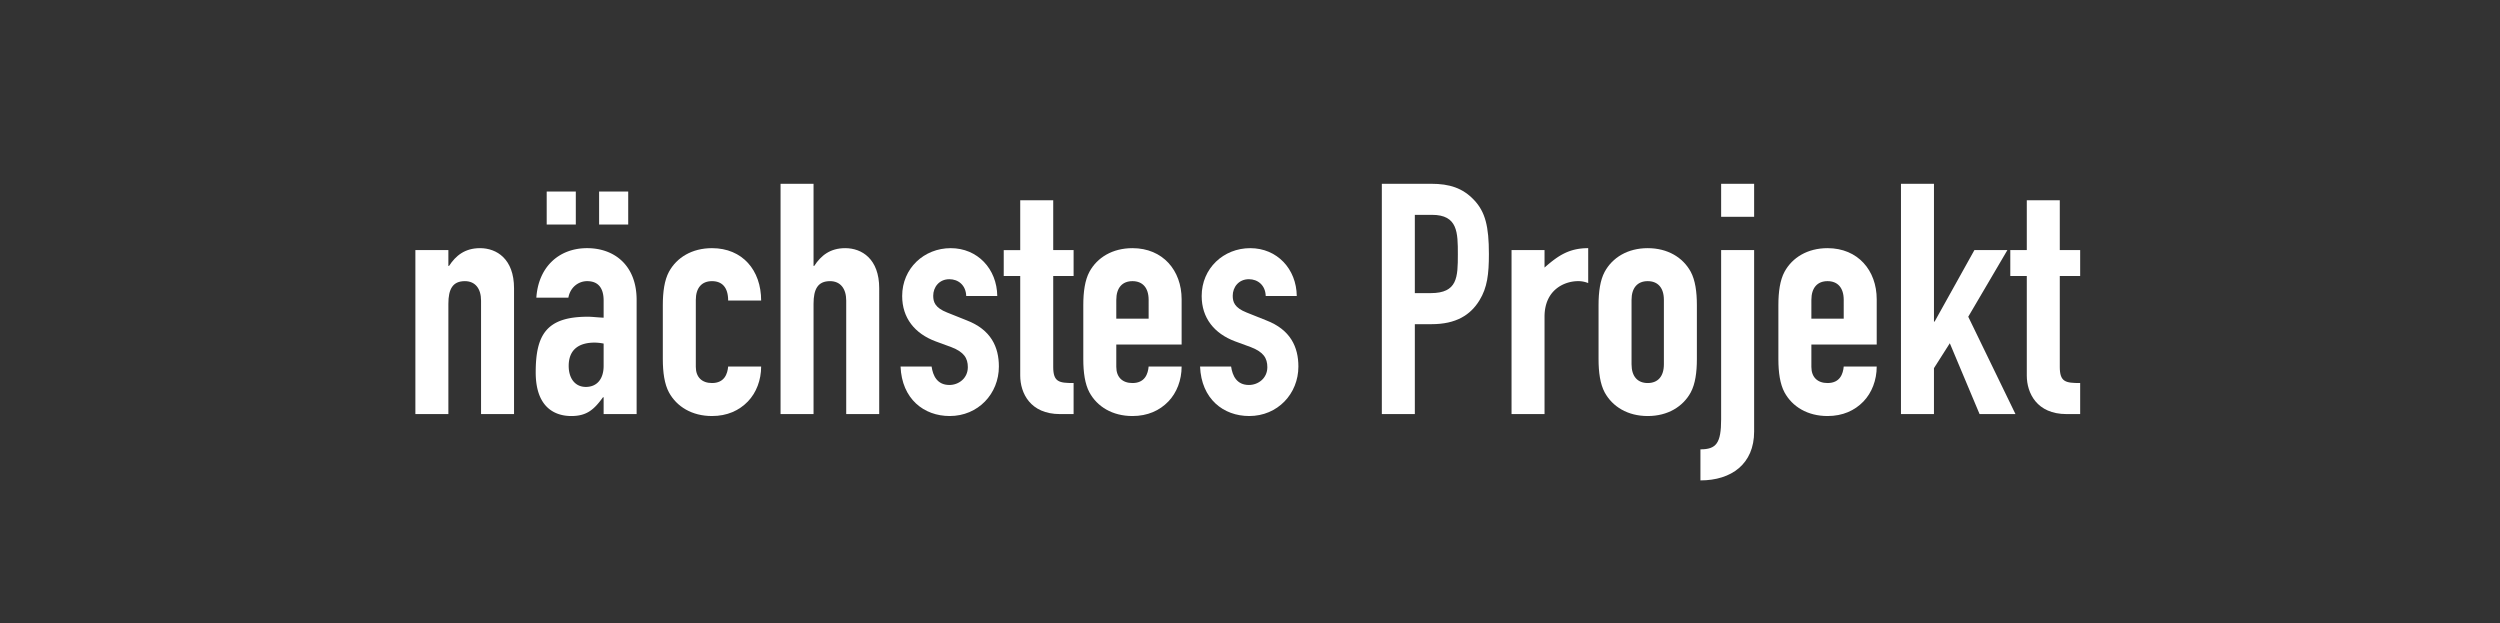
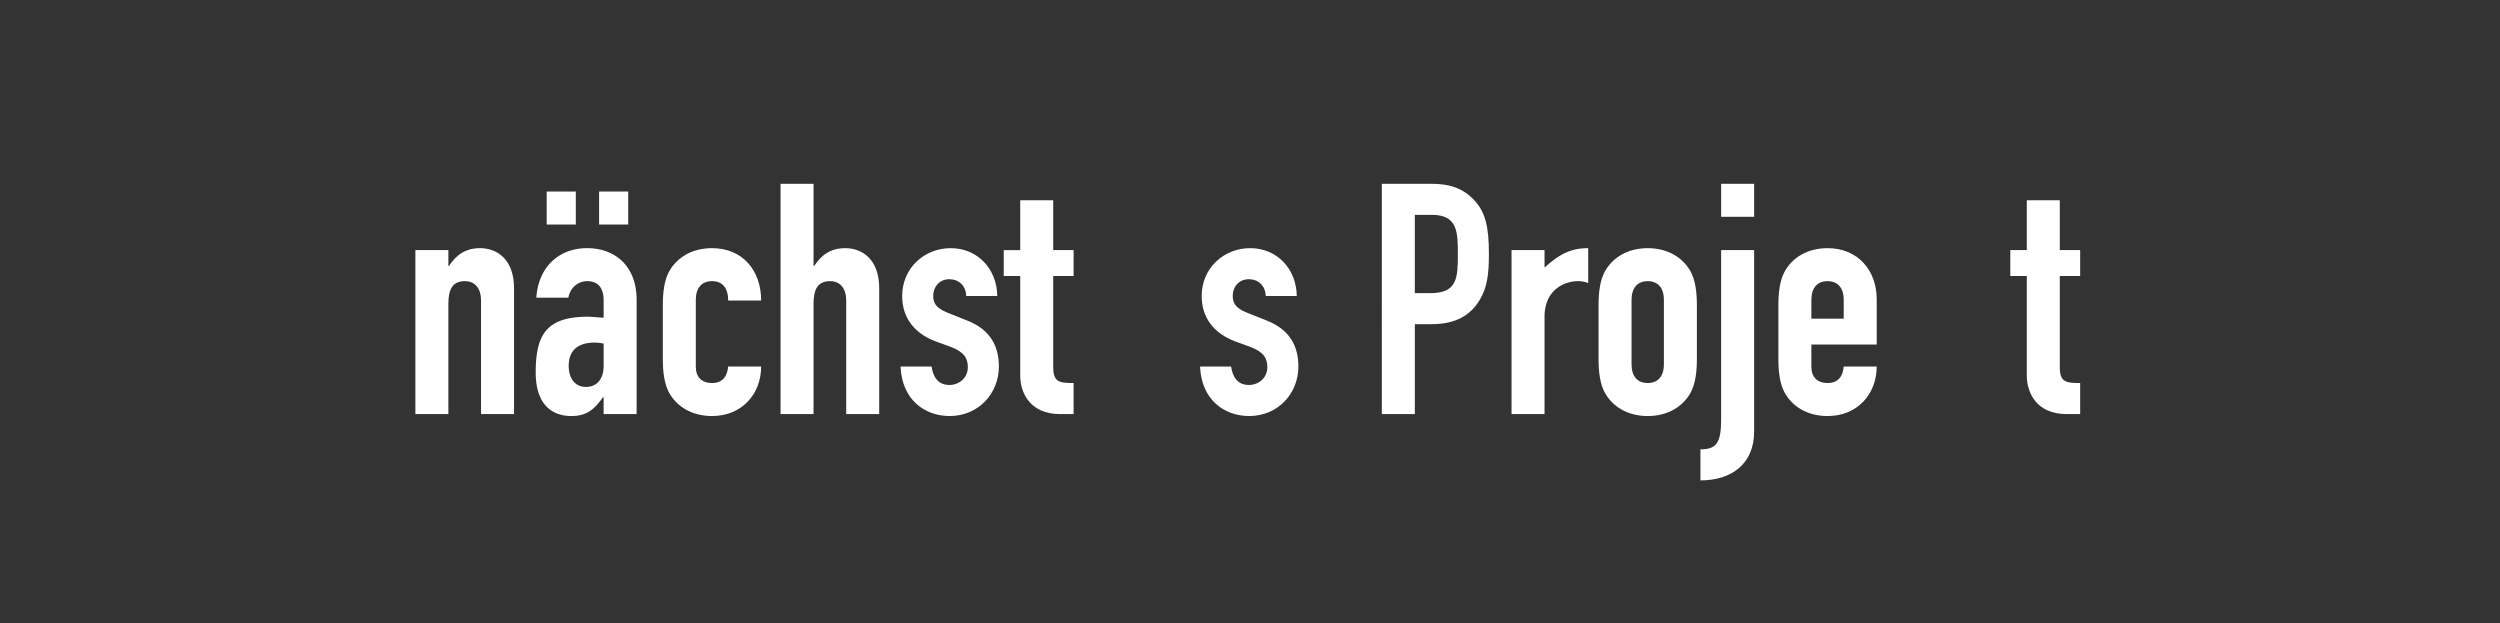
<svg xmlns="http://www.w3.org/2000/svg" id="Ebene_1" data-name="Ebene 1" viewBox="0 0 2419.21 602.842">
  <rect x="0" y="0" width="2419.21" height="602.842" fill="#333333" stroke="none" />
  <defs>
    <style>.cls-1{fill:none;}.cls-2{clip-path:url(#clip-path);}.cls-3{fill:#fff;}</style>
    <clipPath id="clip-path">
      <rect class="cls-1" x="375.119" y="28.982" width="1767.276" height="673.281" />
    </clipPath>
  </defs>
  <g class="cls-2">
    <path class="cls-3" d="M401.958,242.015h31.927v15.337h.626c6.573-10.017,15.337-17.216,30.048-17.216,15.963,0,32.865,10.329,32.865,38.812V400.707H465.5V290.843c0-11.581-5.634-18.78-15.65-18.78-11.894,0-15.963,7.825-15.963,21.91V400.707H401.958Z" />
    <path class="cls-3" d="M584.123,384.431H583.5c-8.451,11.581-15.338,18.154-30.675,18.154-14.711,0-34.43-7.2-34.43-42.256,0-36.307,10.329-53.836,50.394-53.836,4.382,0,8.763.626,15.337.939V290.843c0-10.643-4.069-18.78-15.964-18.78-8.138,0-16.276,5.633-18.154,15.963H519.018c.939-14.085,5.947-25.979,14.4-34.43s20.345-13.46,34.743-13.46c26.606,0,47.89,16.9,47.89,50.081v110.49H584.123ZM529.034,185.36H557.2v31.927h-28.17Zm55.089,147.113a46.558,46.558,0,0,0-8.764-.94c-13.773,0-25.041,5.634-25.041,22.536,0,12.208,6.26,20.346,16.589,20.346,10.642,0,17.216-7.513,17.216-20.346ZM579.741,185.36h28.17v31.927h-28.17Z" />
    <path class="cls-3" d="M673.326,355.009c0,10.016,5.947,15.649,15.65,15.649,12.207,0,15.024-9.076,15.65-15.963h31.926c0,13.147-4.7,25.354-12.833,33.805-8.451,8.764-20.032,14.085-34.743,14.085-19.406,0-34.117-9.077-41.63-22.85-4.382-8.137-5.947-19.406-5.947-32.239V295.225c0-12.833,1.565-24.1,5.947-32.24,7.513-13.772,22.224-22.849,41.63-22.849,29.422,0,47.576,21.285,47.576,50.707H704.626c0-12.833-5.947-18.78-15.65-18.78s-15.65,6.259-15.65,18.154Z" />
    <path class="cls-3" d="M755.33,177.849h31.926v79.5h.626c6.573-10.017,15.337-17.216,30.048-17.216,15.964,0,32.866,10.329,32.866,38.812V400.707H818.869V290.843c0-11.581-5.633-18.78-15.65-18.78-11.894,0-15.963,7.825-15.963,21.91V400.707H755.33Z" />
    <path class="cls-3" d="M934.99,286.461c-.313-10.642-7.825-16.276-16.276-16.276-10.017,0-15.65,7.825-15.65,15.963,0,5.947,1.565,11.581,13.459,16.276l18.78,7.512c23.788,9.077,31.3,25.979,31.3,44.759,0,26.293-20.032,47.89-47.576,47.89-25.041,0-46.325-16.589-47.577-47.89H901.5c1.252,8.765,5.32,17.842,17.215,17.842,9.077,0,17.841-6.573,17.841-17.216,0-8.763-3.756-14.711-15.964-19.406l-15.336-5.634c-20.033-7.511-32.24-22.536-32.24-43.82,0-26.919,21.284-46.325,46.95-46.325,25.98,0,44.76,20.032,45.073,46.325Z" />
    <path class="cls-3" d="M987.257,193.812h31.926v48.2h19.72v25.04h-19.72v87.954c0,14.711,5.635,15.649,19.72,15.649v30.049h-13.146c-28.8,0-38.5-20.346-38.5-37.247v-96.4H971.294v-25.04h15.963Z" />
-     <path class="cls-3" d="M1080.216,333.411v21.6c0,10.016,5.948,15.649,15.651,15.649,12.207,0,15.024-9.076,15.65-15.963h31.927c0,13.147-4.7,25.354-12.833,33.805-8.452,8.764-20.033,14.085-34.744,14.085-19.406,0-34.117-9.077-41.63-22.85-4.382-8.137-5.947-19.406-5.947-32.239V295.225c0-12.833,1.565-24.1,5.947-32.24,7.513-13.772,22.224-22.849,41.63-22.849,29.422,0,47.577,21.6,47.577,49.455v43.82Zm0-25.04h31.3V290.217c0-11.895-5.947-18.154-15.65-18.154s-15.651,6.259-15.651,18.154Z" />
    <path class="cls-3" d="M1224.821,286.461c-.313-10.642-7.824-16.276-16.275-16.276-10.017,0-15.651,7.825-15.651,15.963,0,5.947,1.565,11.581,13.46,16.276l18.779,7.512c23.789,9.077,31.3,25.979,31.3,44.759,0,26.293-20.032,47.89-47.576,47.89-25.041,0-46.325-16.589-47.577-47.89h30.048c1.252,8.765,5.322,17.842,17.216,17.842,9.077,0,17.841-6.573,17.841-17.216,0-8.763-3.756-14.711-15.963-19.406l-15.338-5.634c-20.032-7.511-32.239-22.536-32.239-43.82,0-26.919,21.284-46.325,46.951-46.325,25.979,0,44.759,20.032,45.072,46.325Z" />
    <path class="cls-3" d="M1337.181,177.849h47.89c17.528,0,30.361,4.069,41.316,15.65s14.4,25.666,14.4,52.272c0,19.406-1.566,32.551-9.077,44.758-8.765,14.4-22.85,23.164-46.325,23.164h-16.276v87.014h-31.927Zm31.927,105.8h15.337c25.979,0,26.292-15.337,26.292-37.561,0-20.971,0-38.186-25.04-38.186h-16.589Z" />
    <path class="cls-3" d="M1462.694,242.015h31.926v16.9c13.146-11.581,23.788-18.78,42.255-18.78v33.8a25.5,25.5,0,0,0-9.7-1.878c-13.46,0-32.553,8.451-32.553,34.43v94.214h-31.926Z" />
    <path class="cls-3" d="M1546.891,295.225c0-12.833,1.565-24.1,5.947-32.24,7.512-13.772,22.223-22.849,41.629-22.849s34.118,9.077,41.63,22.849c4.382,8.139,5.947,19.407,5.947,32.24V347.5c0,12.833-1.565,24.1-5.947,32.239-7.512,13.773-22.224,22.85-41.63,22.85s-34.117-9.077-41.629-22.85c-4.382-8.137-5.947-19.406-5.947-32.239Zm31.926,57.28c0,11.894,5.947,18.153,15.65,18.153s15.65-6.259,15.65-18.153V290.217c0-11.895-5.946-18.154-15.65-18.154s-15.65,6.259-15.65,18.154Z" />
    <path class="cls-3" d="M1665.516,242.015h31.927v175.6c0,31.3-21.911,47.263-51.959,47.263V434.824c15.337,0,20.032-5.947,20.032-29.109Zm0-64.166h31.927v31.926h-31.927Z" />
    <path class="cls-3" d="M1752.84,333.411v21.6c0,10.016,5.947,15.649,15.65,15.649,12.207,0,15.024-9.076,15.65-15.963h31.927c0,13.147-4.695,25.354-12.833,33.805-8.452,8.764-20.033,14.085-34.744,14.085-19.406,0-34.117-9.077-41.629-22.85-4.382-8.137-5.947-19.406-5.947-32.239V295.225c0-12.833,1.565-24.1,5.947-32.24,7.512-13.772,22.223-22.849,41.629-22.849,29.423,0,47.577,21.6,47.577,49.455v43.82Zm0-25.04h31.3V290.217c0-11.895-5.946-18.154-15.65-18.154s-15.65,6.259-15.65,18.154Z" />
-     <path class="cls-3" d="M1839.539,177.849h31.926v133.34h.627l38.5-69.174h31.927l-37.874,64.478,45.7,94.214H1915.6l-28.8-68.548-15.338,24.1v44.446h-31.926Z" />
    <path class="cls-3" d="M1961.294,193.812h31.926v48.2h19.72v25.04h-19.72v87.954c0,14.711,5.635,15.649,19.72,15.649v30.049h-13.146c-28.8,0-38.5-20.346-38.5-37.247v-96.4h-15.963v-25.04h15.963Z" />
  </g>
</svg>